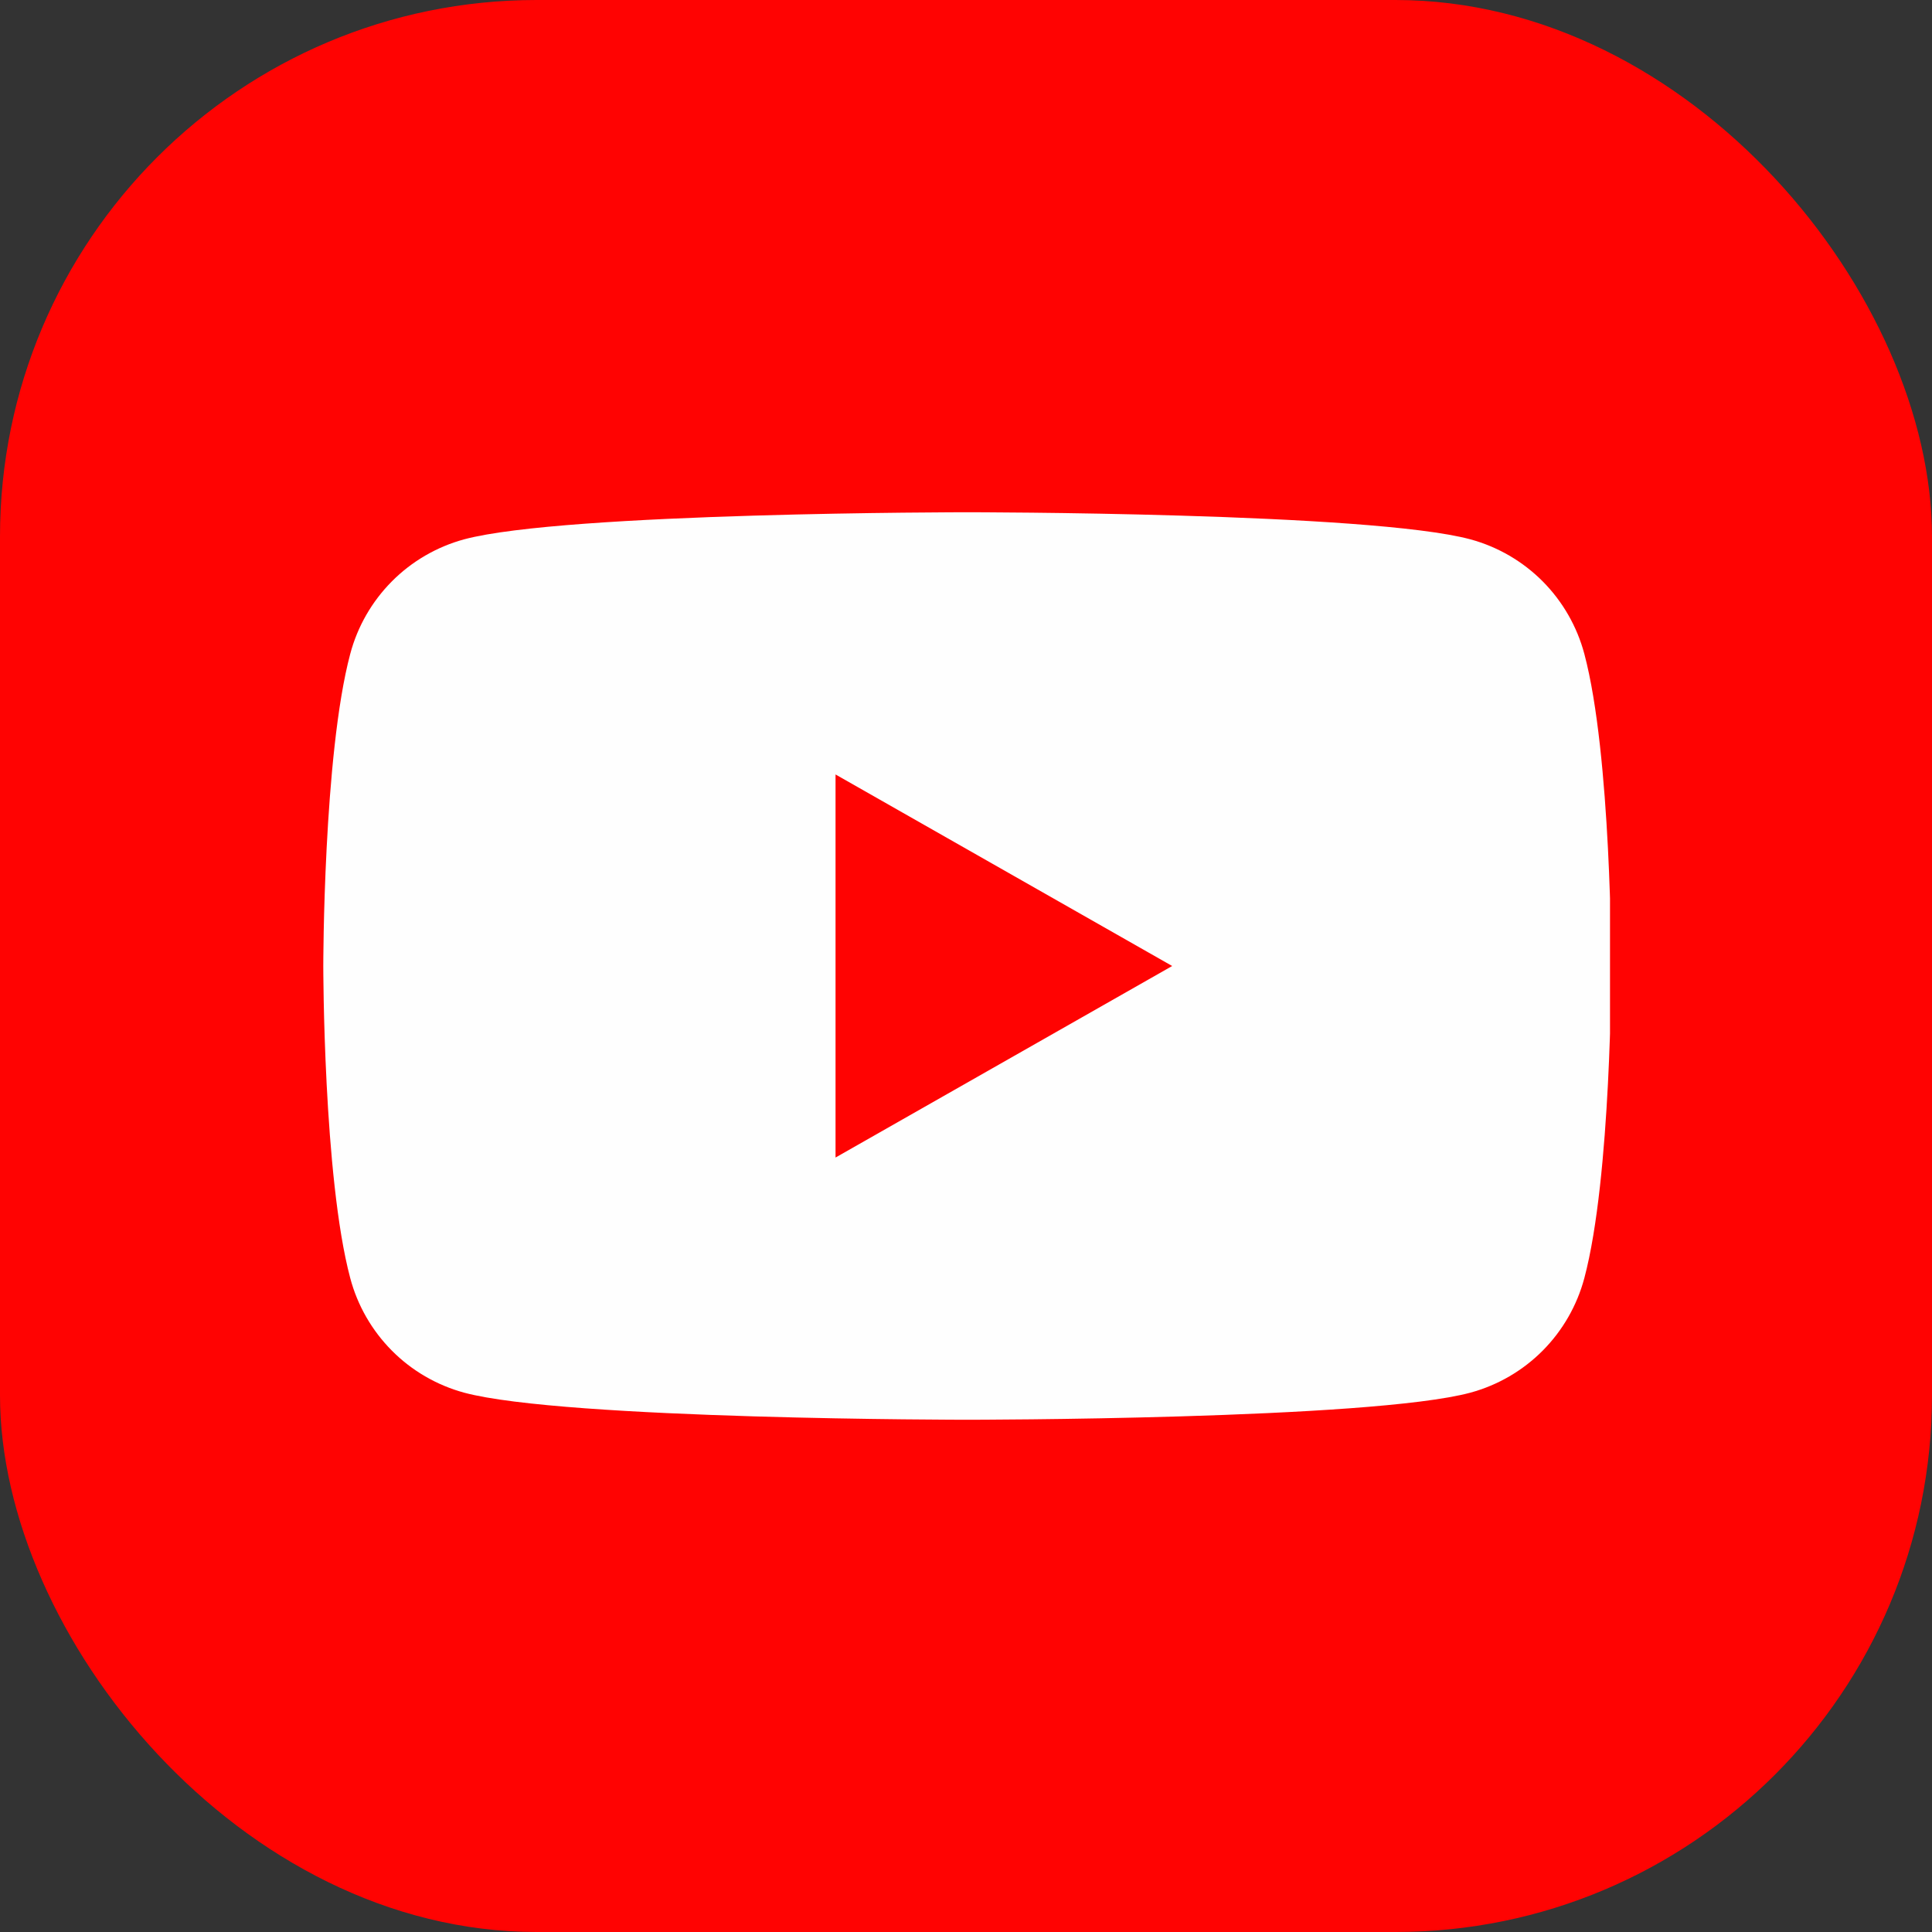
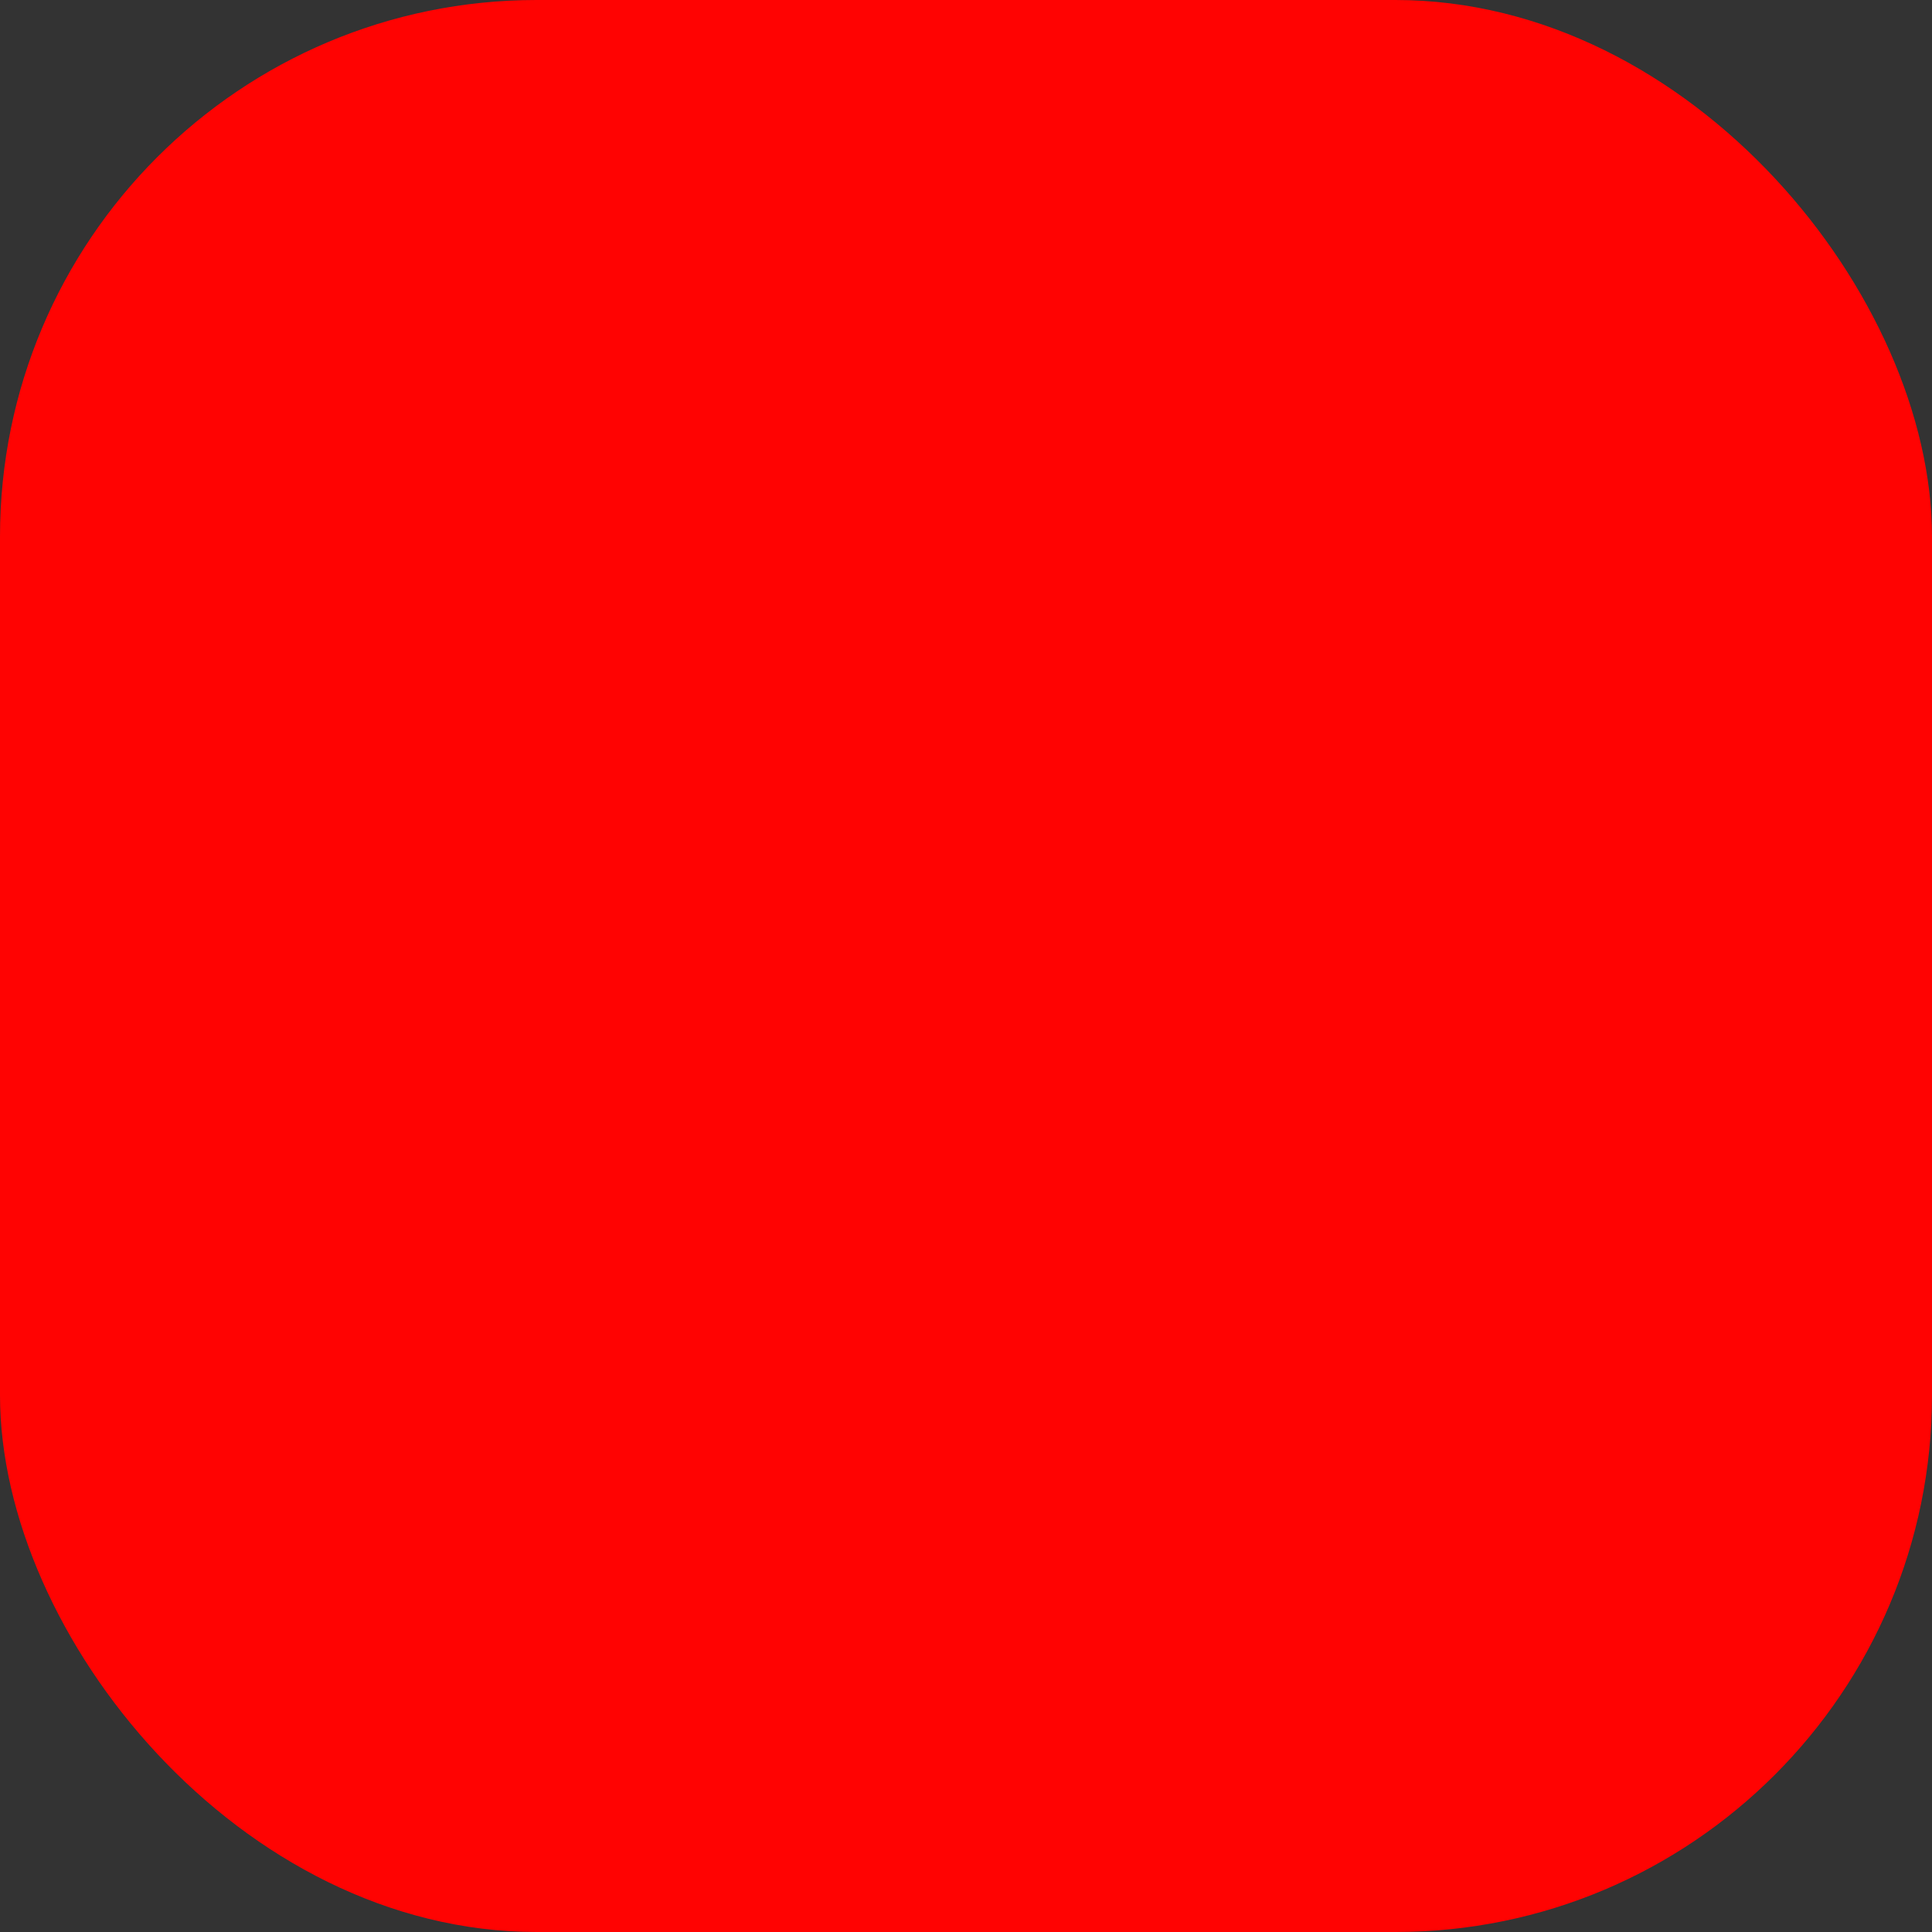
<svg xmlns="http://www.w3.org/2000/svg" width="36" height="36" viewBox="0 0 36 36" fill="none">
  <rect x="0" y="0" width="36" height="36" fill="#333333" stroke="none" />
  <rect width="36" height="36" rx="10" fill="#FF0302" />
  <g clip-path="url(#clip0_2415_14)">
-     <path d="M29.522 12.185C29.386 11.675 29.119 11.209 28.747 10.834C28.374 10.459 27.91 10.189 27.4 10.05C25.524 9.545 18.024 9.545 18.024 9.545C18.024 9.545 10.524 9.545 8.647 10.05C8.138 10.189 7.673 10.459 7.301 10.834C6.929 11.209 6.661 11.675 6.526 12.185C6.024 14.07 6.024 18 6.024 18C6.024 18 6.024 21.93 6.526 23.815C6.661 24.325 6.929 24.791 7.301 25.166C7.673 25.541 8.138 25.811 8.647 25.95C10.524 26.455 18.024 26.455 18.024 26.455C18.024 26.455 25.524 26.455 27.4 25.95C27.91 25.811 28.374 25.541 28.747 25.166C29.119 24.791 29.386 24.325 29.522 23.815C30.024 21.93 30.024 18 30.024 18C30.024 18 30.024 14.07 29.522 12.185Z" fill="#FEFEFE" />
-     <path d="M15.569 21.569V14.431L21.842 18L15.569 21.569Z" fill="#FF0302" />
-   </g>
+     </g>
  <defs>
    <clipPath id="clip0_2415_14">
-       <rect width="24" height="24" fill="white" transform="translate(6 6)" />
-     </clipPath>
+       </clipPath>
  </defs>
</svg>